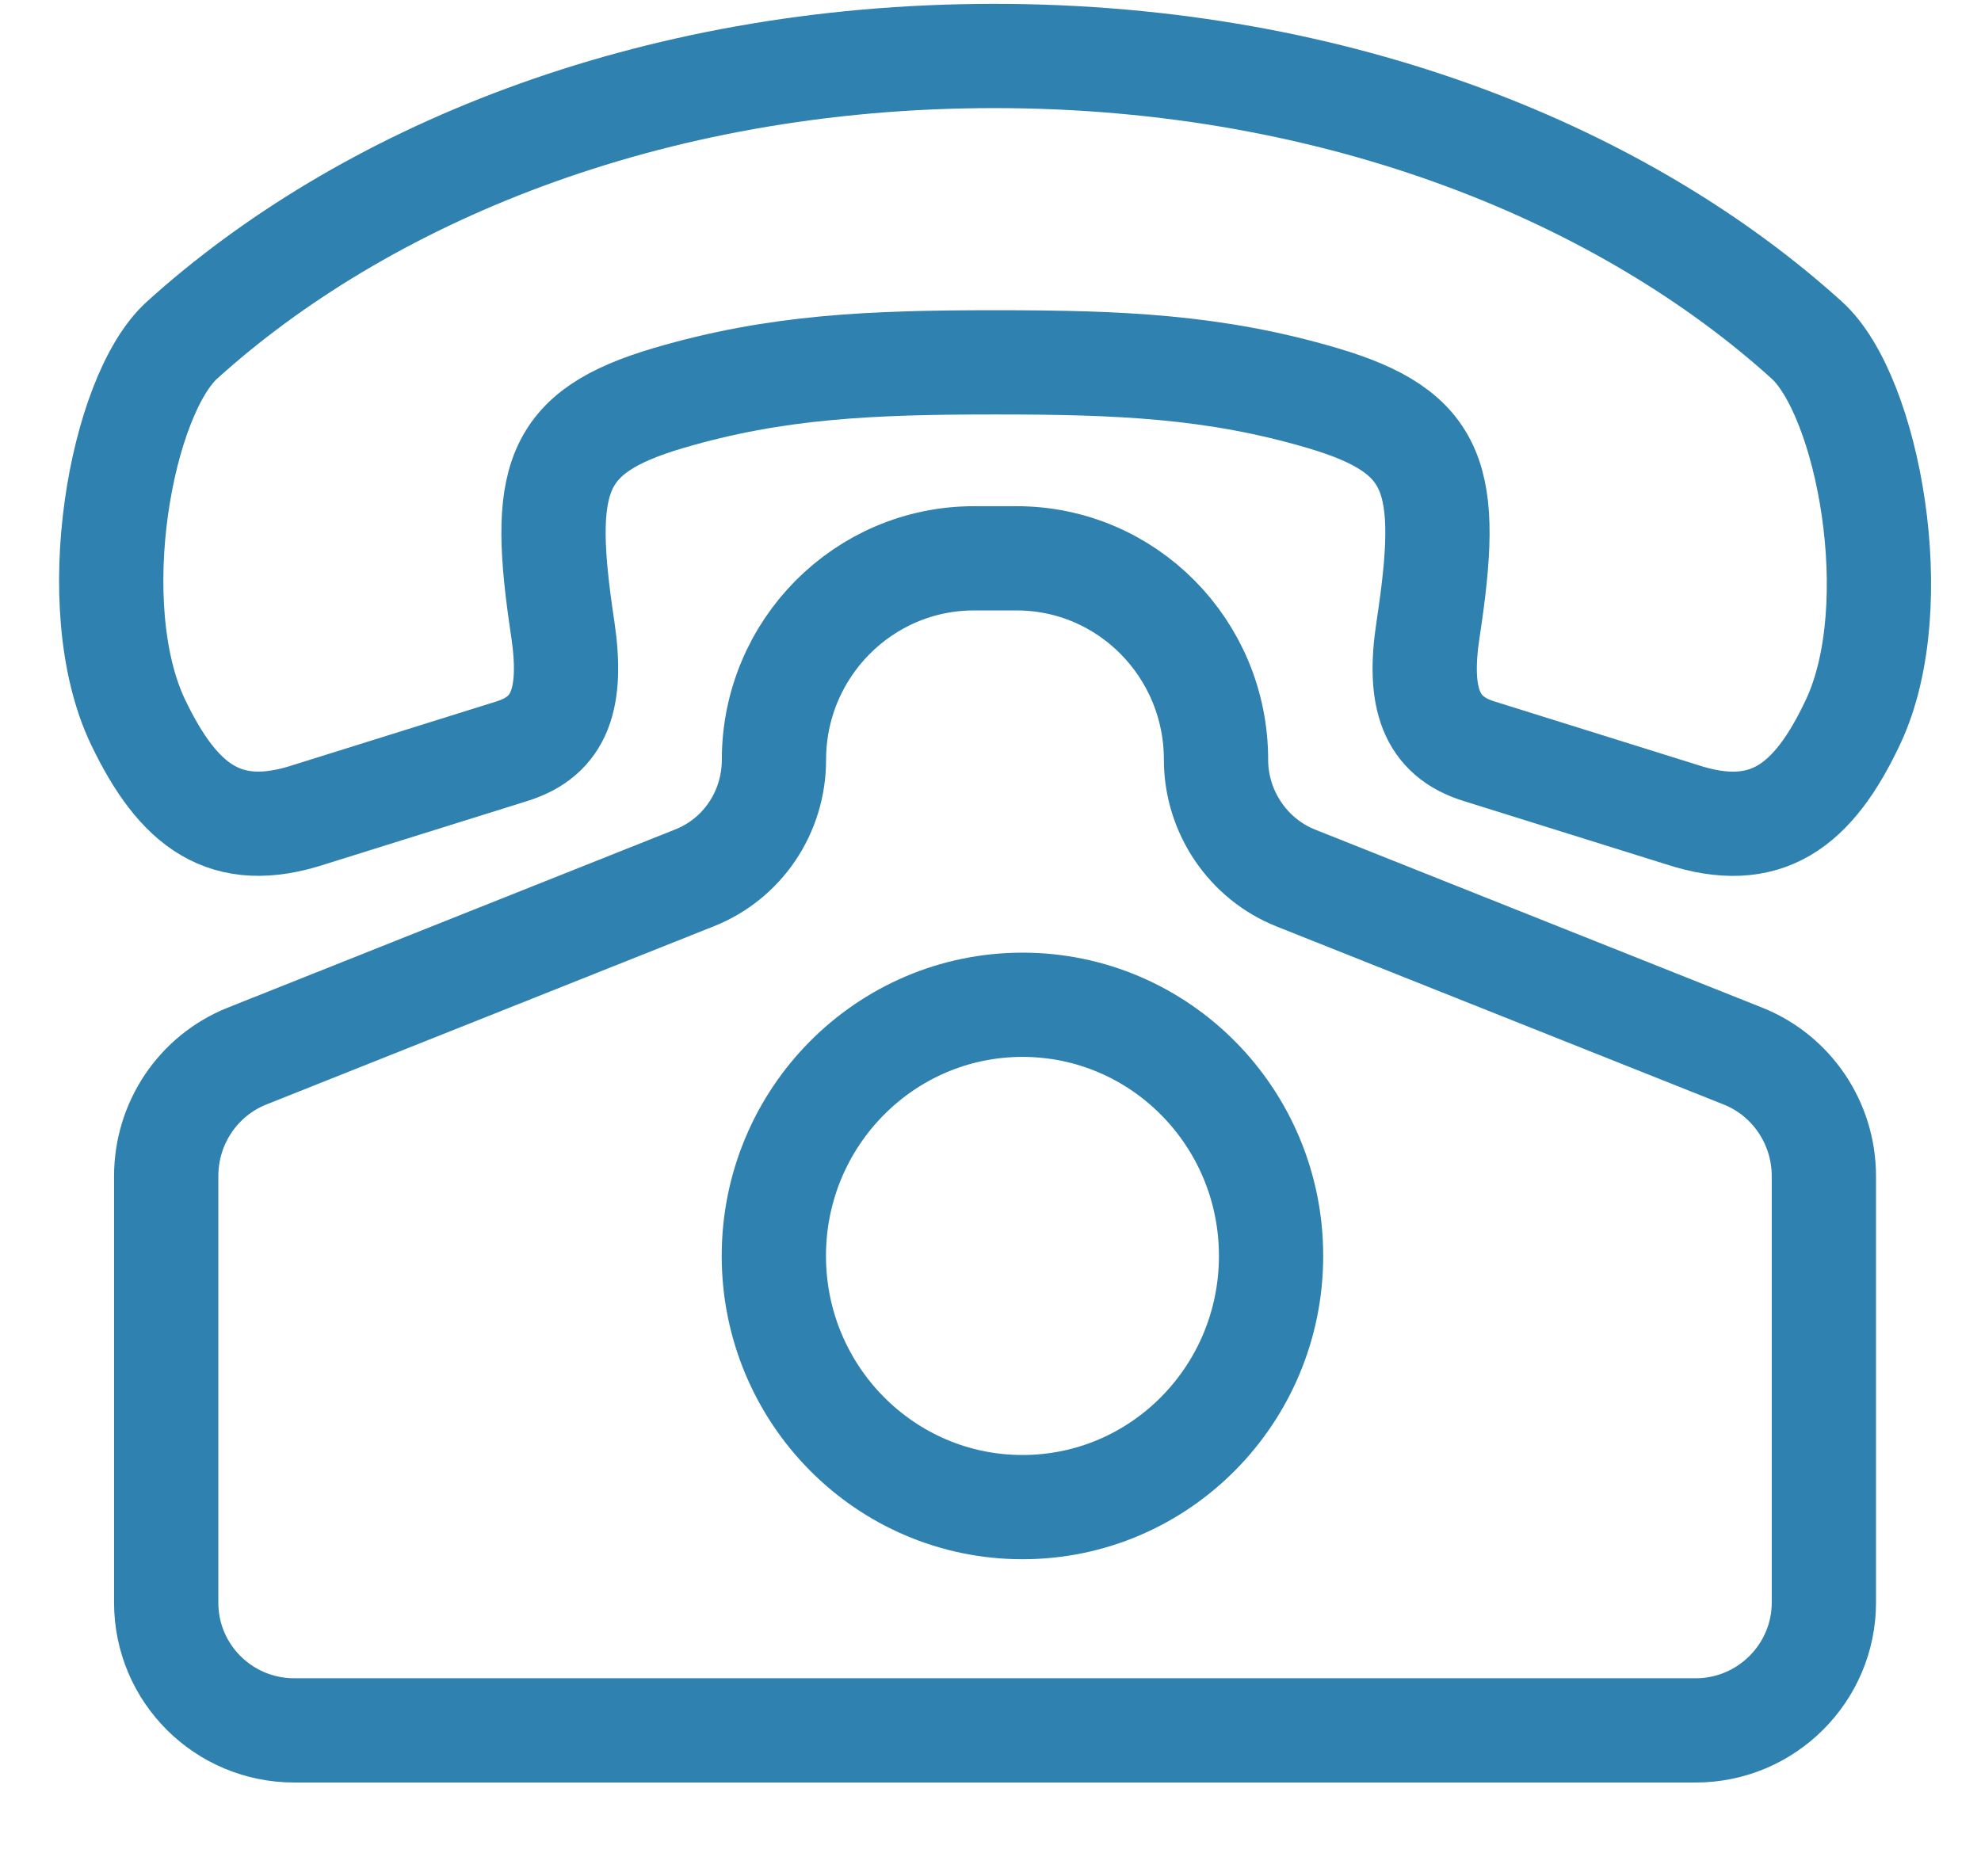
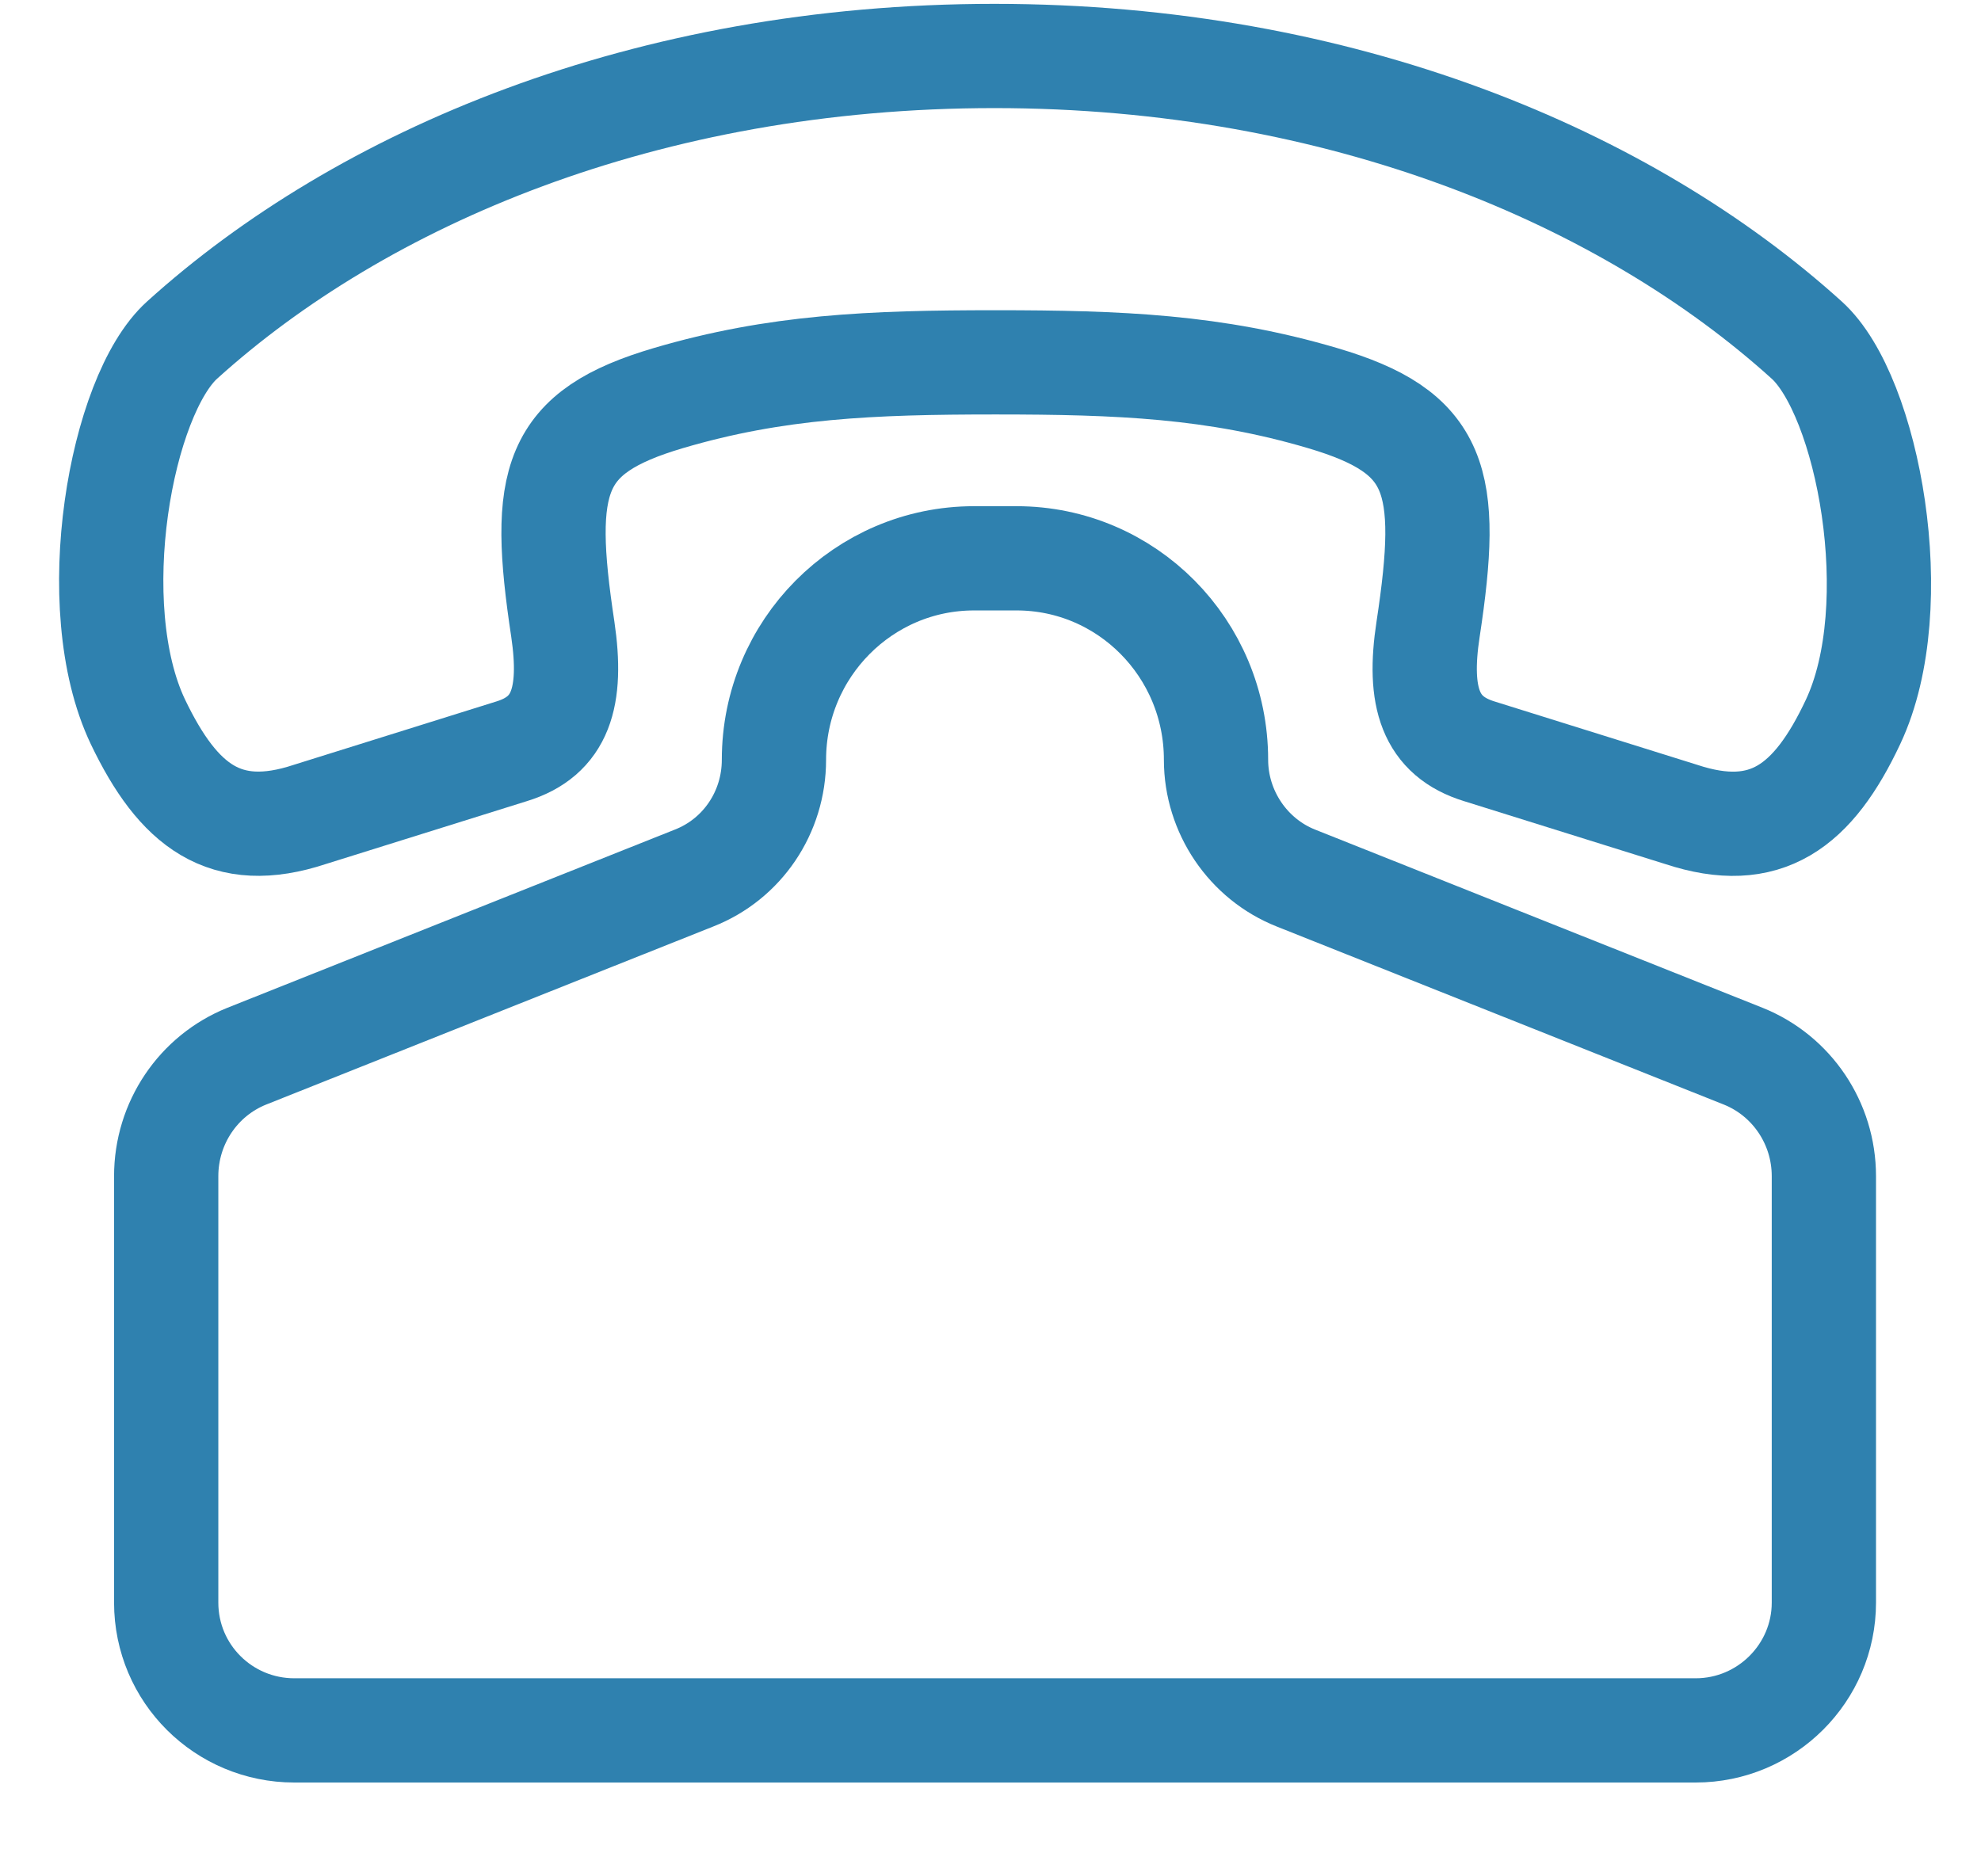
<svg xmlns="http://www.w3.org/2000/svg" width="19" height="18" viewBox="0 0 19 18" fill="none">
  <path d="M17.328 3.262C15.611 1.709 12.876 0.537 9.537 0.537C6.193 0.537 3.464 1.709 1.747 3.262C1.159 3.792 0.793 5.811 1.323 6.925C1.71 7.733 2.16 8.081 2.971 7.813L4.905 7.208C5.377 7.064 5.494 6.689 5.398 6.036C5.181 4.601 5.303 4.146 6.41 3.819C7.444 3.514 8.355 3.476 9.548 3.476C10.74 3.476 11.652 3.514 12.685 3.819C13.793 4.146 13.915 4.601 13.697 6.036C13.597 6.689 13.719 7.064 14.19 7.208L16.125 7.813C16.936 8.081 17.391 7.738 17.773 6.925C18.297 5.811 17.916 3.792 17.328 3.262Z" stroke="#2F81AF" stroke-miterlimit="10" stroke-linecap="round" stroke-linejoin="round" />
  <path d="M7.423 7.289C7.423 7.792 7.121 8.242 6.655 8.424L2.367 10.132C1.901 10.319 1.594 10.774 1.594 11.283V15.374C1.594 16.054 2.145 16.6 2.823 16.6H16.263C16.942 16.6 17.493 16.048 17.493 15.374V11.283C17.493 10.774 17.185 10.319 16.719 10.132L12.431 8.424C11.97 8.242 11.663 7.787 11.663 7.289C11.663 6.218 10.805 5.356 9.75 5.356H9.342C8.282 5.356 7.423 6.223 7.423 7.289Z" stroke="#2F81AF" stroke-miterlimit="10" stroke-linecap="round" stroke-linejoin="round" />
-   <path d="M9.807 14.458C11.124 14.458 12.191 13.379 12.191 12.048C12.191 10.718 11.124 9.639 9.807 9.639C8.49 9.639 7.422 10.718 7.422 12.048C7.422 13.379 8.49 14.458 9.807 14.458Z" stroke="#2F81AF" stroke-miterlimit="10" stroke-linecap="round" stroke-linejoin="round" />
</svg>